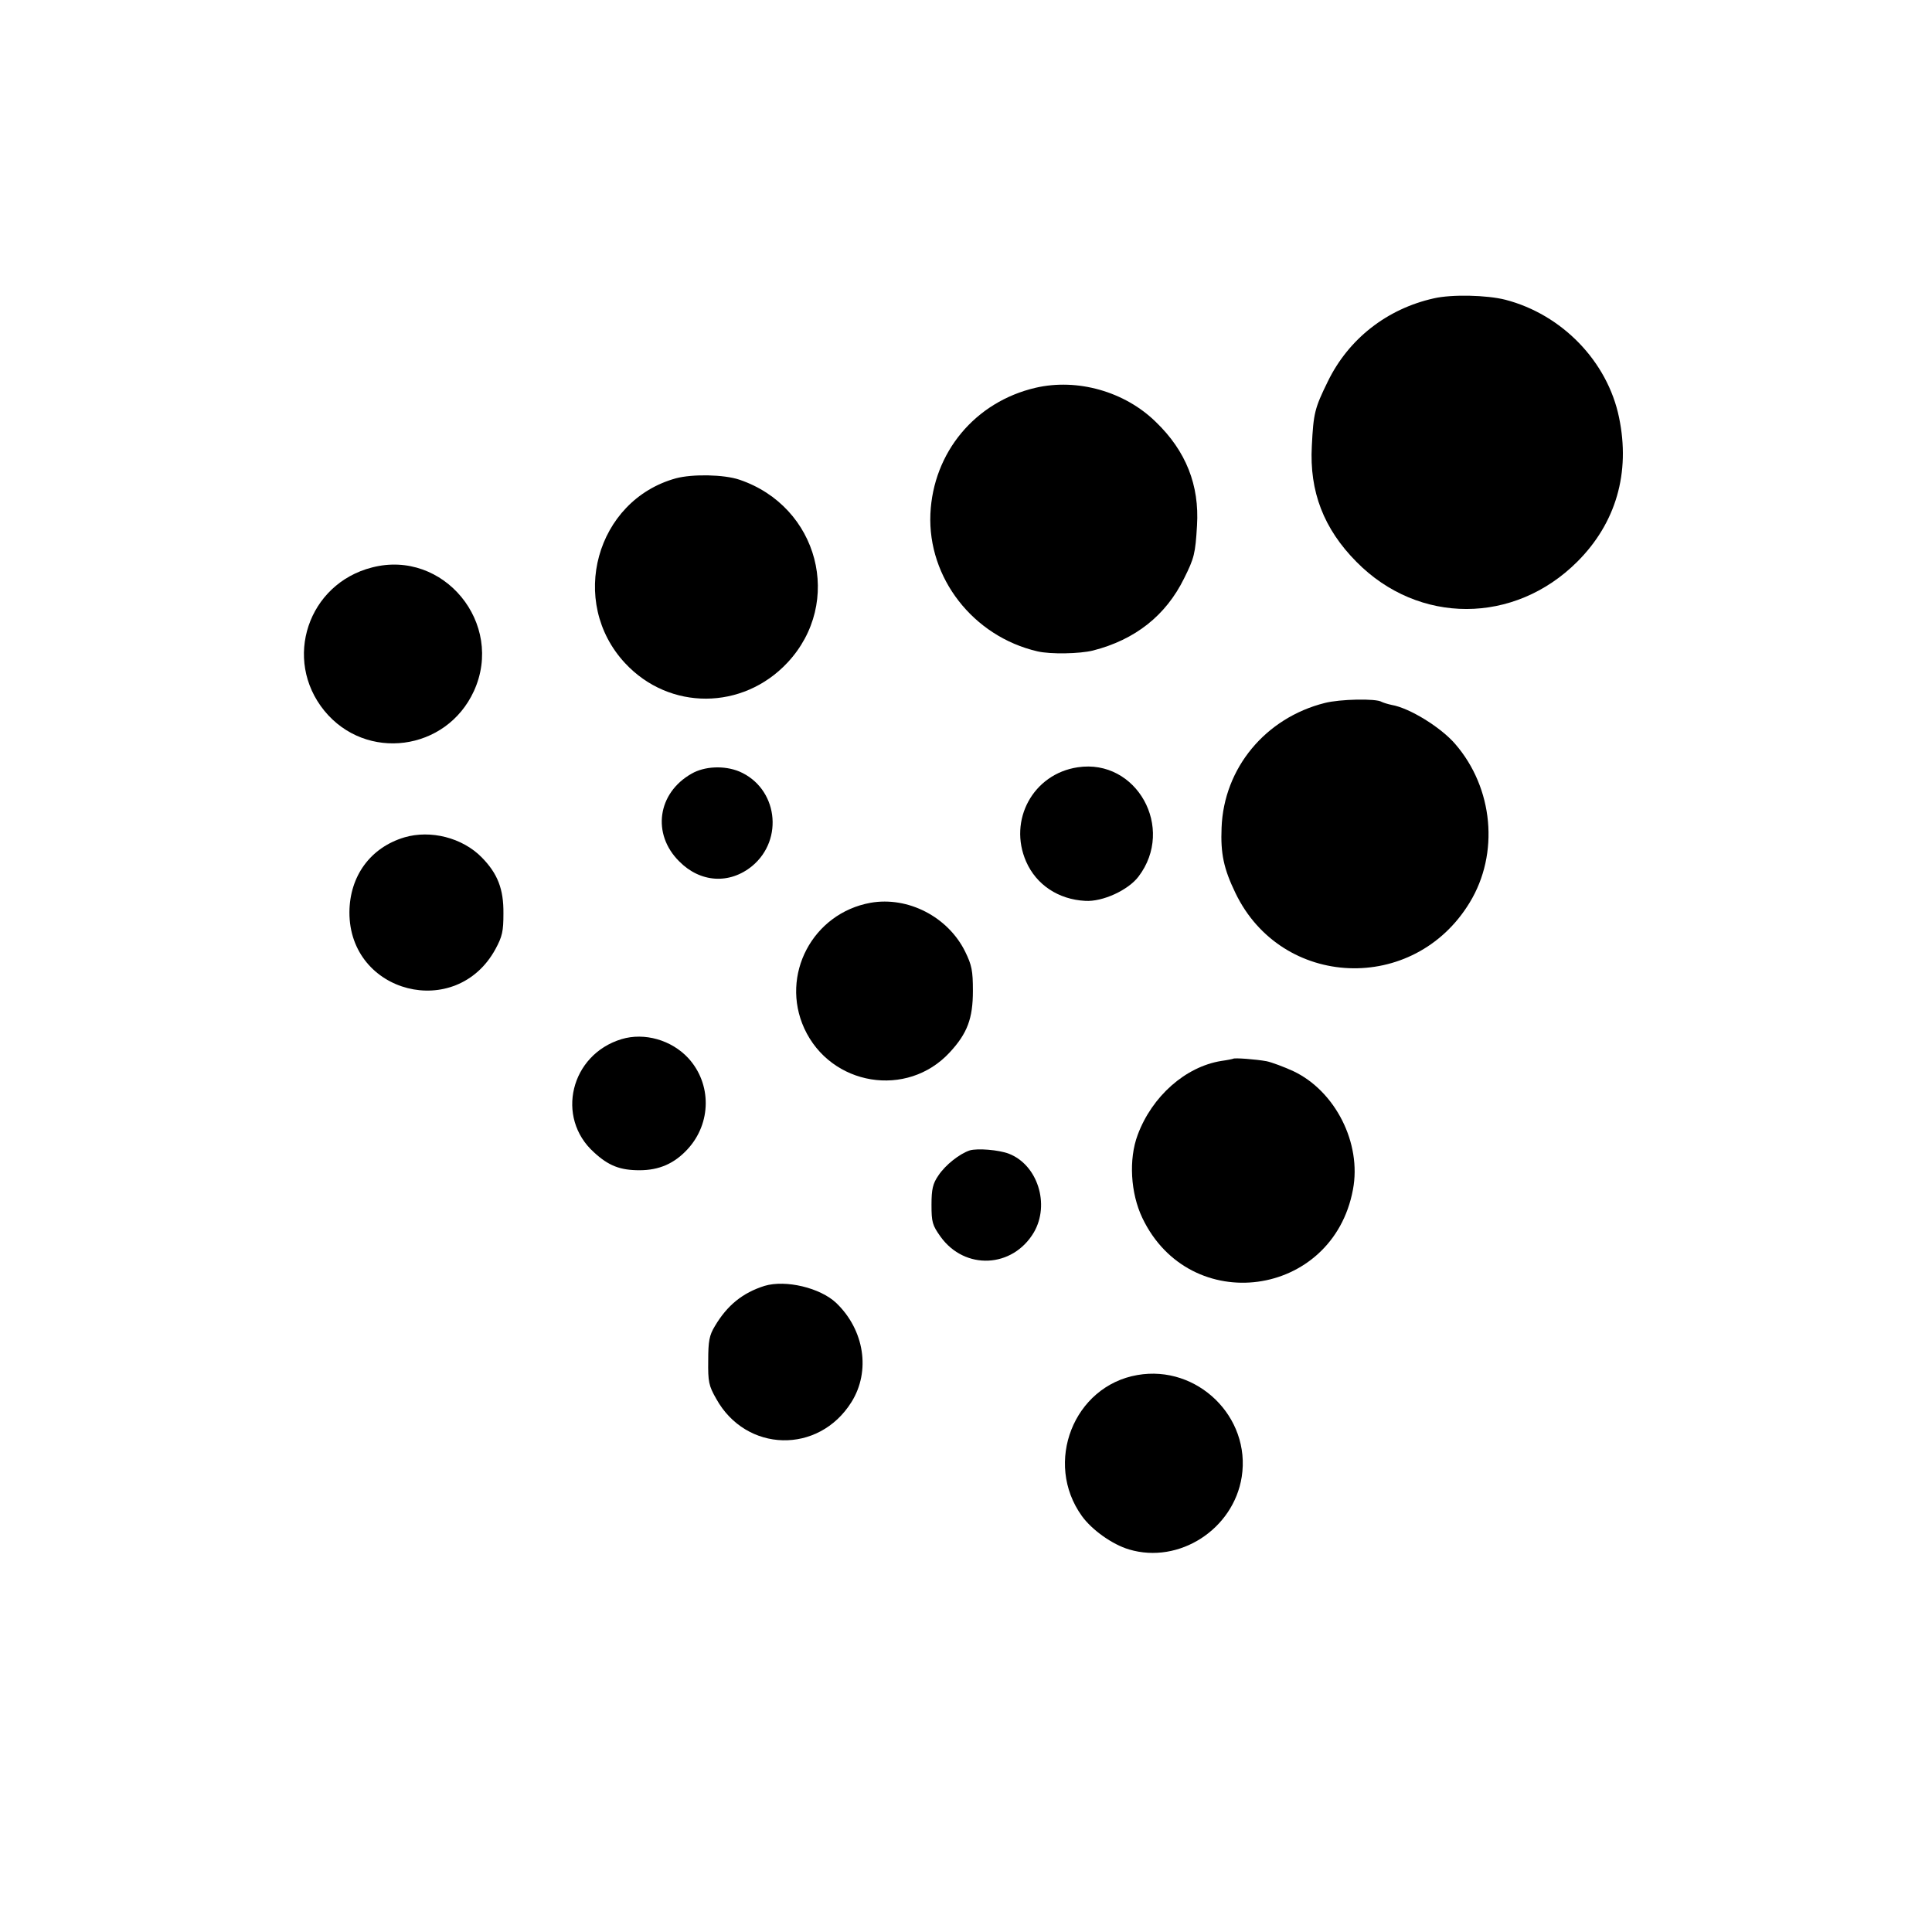
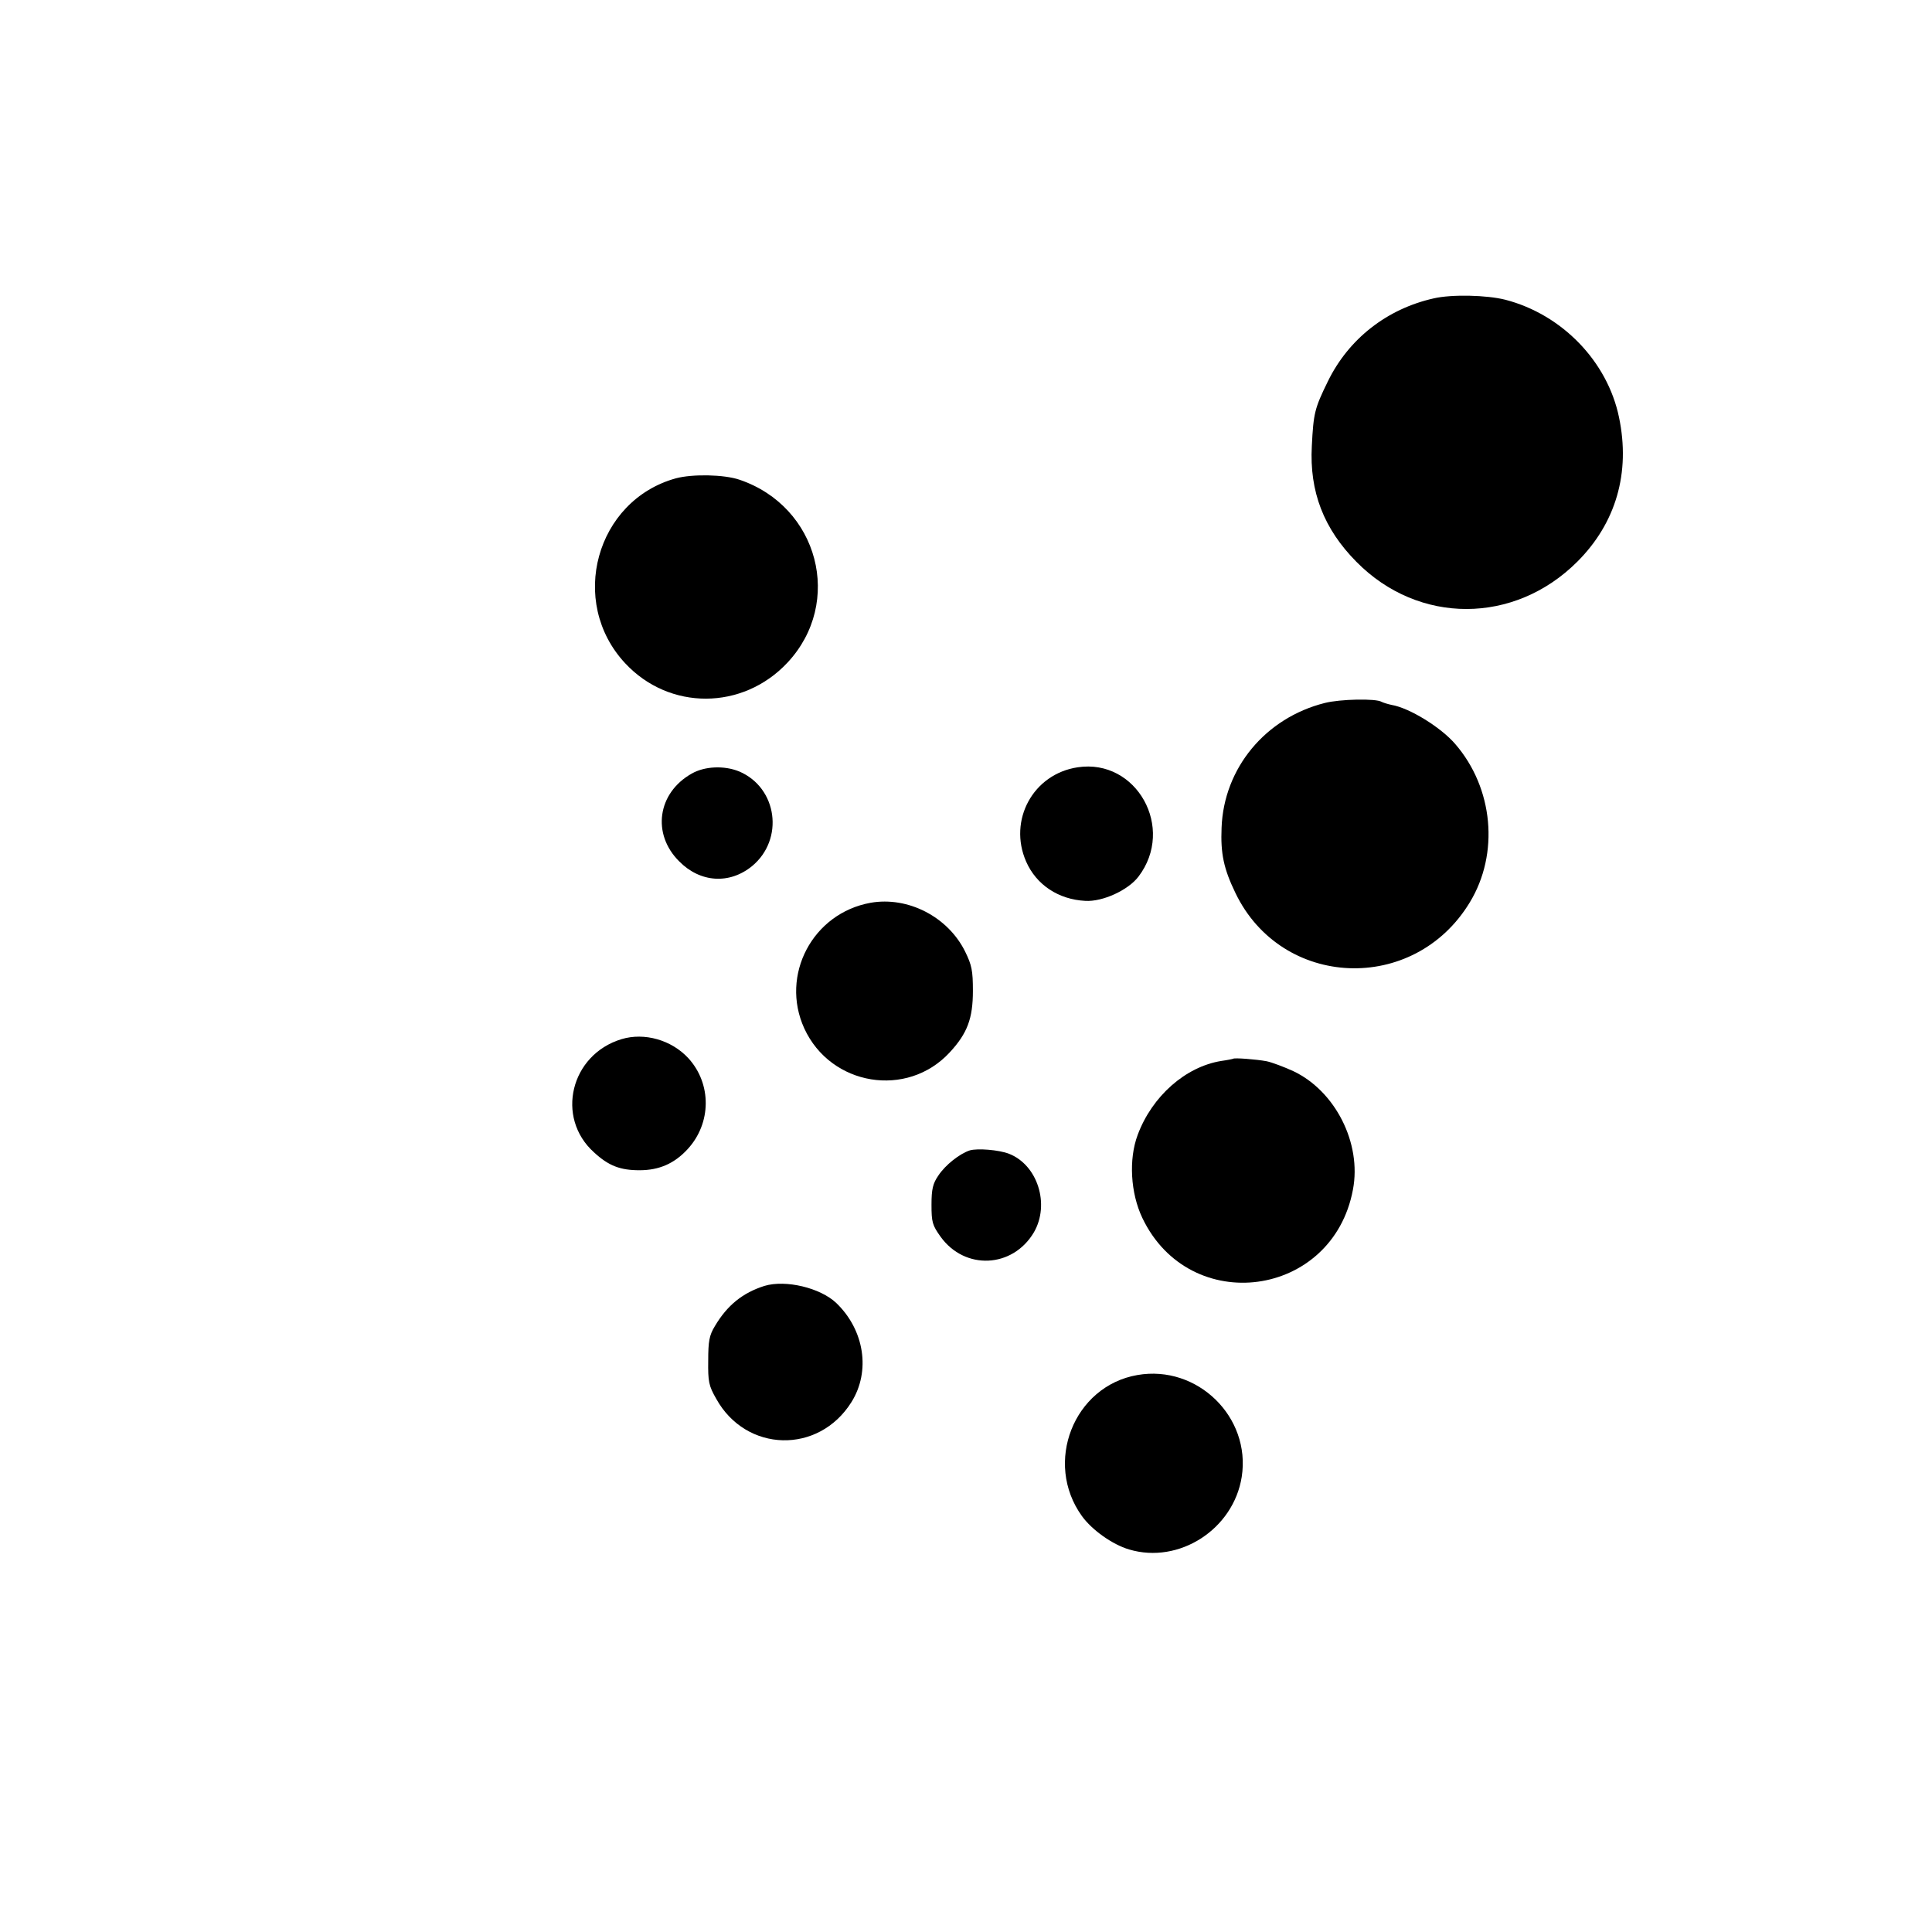
<svg xmlns="http://www.w3.org/2000/svg" version="1.0" width="700pt" height="700pt" viewBox="0 0 700 700" preserveAspectRatio="xMidYMid meet">
  <g transform="translate(0,700) scale(0.1,-0.1)" fill="#000000" stroke="none">
    <path d="M5195 5919 c-170 -38 -309 -147 -384 -301 -48 -98 -52 -115 -58 -234 -9 -165 43 -300 162 -420 225 -228 572 -227 800 1 140 140 193 322 151 523 -42 203 -207 373 -412 426 -67 17 -194 20 -259 5z" />
-     <path d="M3752 5595 c-219 -51 -371 -234 -381 -457 -10 -232 155 -444 388 -498 47 -11 153 -9 201 3 153 39 264 127 330 261 37 74 41 90 47 192 9 146 -40 270 -149 375 -113 111 -285 159 -436 124z" />
+     <path d="M3752 5595 z" />
    <path d="M2449 5267 c-290 -80 -391 -448 -184 -670 160 -172 426 -171 588 2 204 218 113 566 -174 663 -56 19 -170 21 -230 5z" />
-     <path d="M1348 4944 c-232 -59 -324 -333 -173 -519 151 -185 442 -147 542 71 112 245 -110 515 -369 448z" />
    <path d="M4800 4453 c-215 -54 -366 -236 -374 -452 -4 -94 8 -149 50 -236 167 -348 647 -368 849 -35 108 177 86 415 -53 575 -52 60 -165 130 -230 141 -14 3 -30 8 -36 11 -20 13 -152 10 -206 -4z" />
    <path d="M3905 4220 c-162 -24 -253 -192 -187 -342 37 -84 117 -137 214 -142 63 -4 156 39 193 88 134 176 -7 428 -220 396z" />
    <path d="M2506 4197 c-124 -70 -145 -219 -45 -318 76 -77 182 -84 264 -17 117 97 92 284 -47 343 -54 22 -125 19 -172 -8z" />
-     <path d="M1465 3966 c-123 -37 -198 -140 -199 -271 -1 -295 387 -394 529 -134 25 46 29 65 29 129 1 89 -21 145 -79 204 -70 71 -185 100 -280 72z" />
    <path d="M3154 3729 c-210 -38 -328 -262 -240 -455 96 -209 373 -254 527 -87 64 69 84 123 84 223 0 73 -4 93 -28 142 -62 126 -207 201 -343 177z" />
    <path d="M2252 3235 c-185 -56 -240 -284 -100 -410 53 -49 95 -65 165 -65 71 0 126 24 174 76 87 94 88 237 3 330 -61 66 -159 94 -242 69z" />
    <path d="M4468 3164 c-2 -1 -21 -5 -43 -8 -130 -21 -251 -128 -303 -268 -33 -88 -26 -211 17 -301 172 -360 690 -290 763 103 32 168 -64 357 -216 429 -35 16 -78 32 -97 36 -38 7 -117 13 -121 9z" />
    <path d="M3514 2832 c-37 -12 -89 -53 -114 -91 -20 -29 -25 -49 -25 -106 0 -63 3 -74 33 -116 88 -122 261 -114 338 16 59 102 13 245 -91 285 -37 14 -113 20 -141 12z" />
    <path d="M2770 2341 c-79 -25 -135 -70 -180 -146 -20 -33 -24 -54 -24 -125 -1 -76 2 -91 29 -138 108 -195 371 -202 490 -12 70 112 47 261 -55 359 -58 55 -183 85 -260 62z" />
    <path d="M4121 2018 c-231 -40 -340 -318 -201 -511 36 -50 110 -103 171 -121 181 -54 378 73 408 263 34 217 -161 407 -378 369z" />
  </g>
</svg>